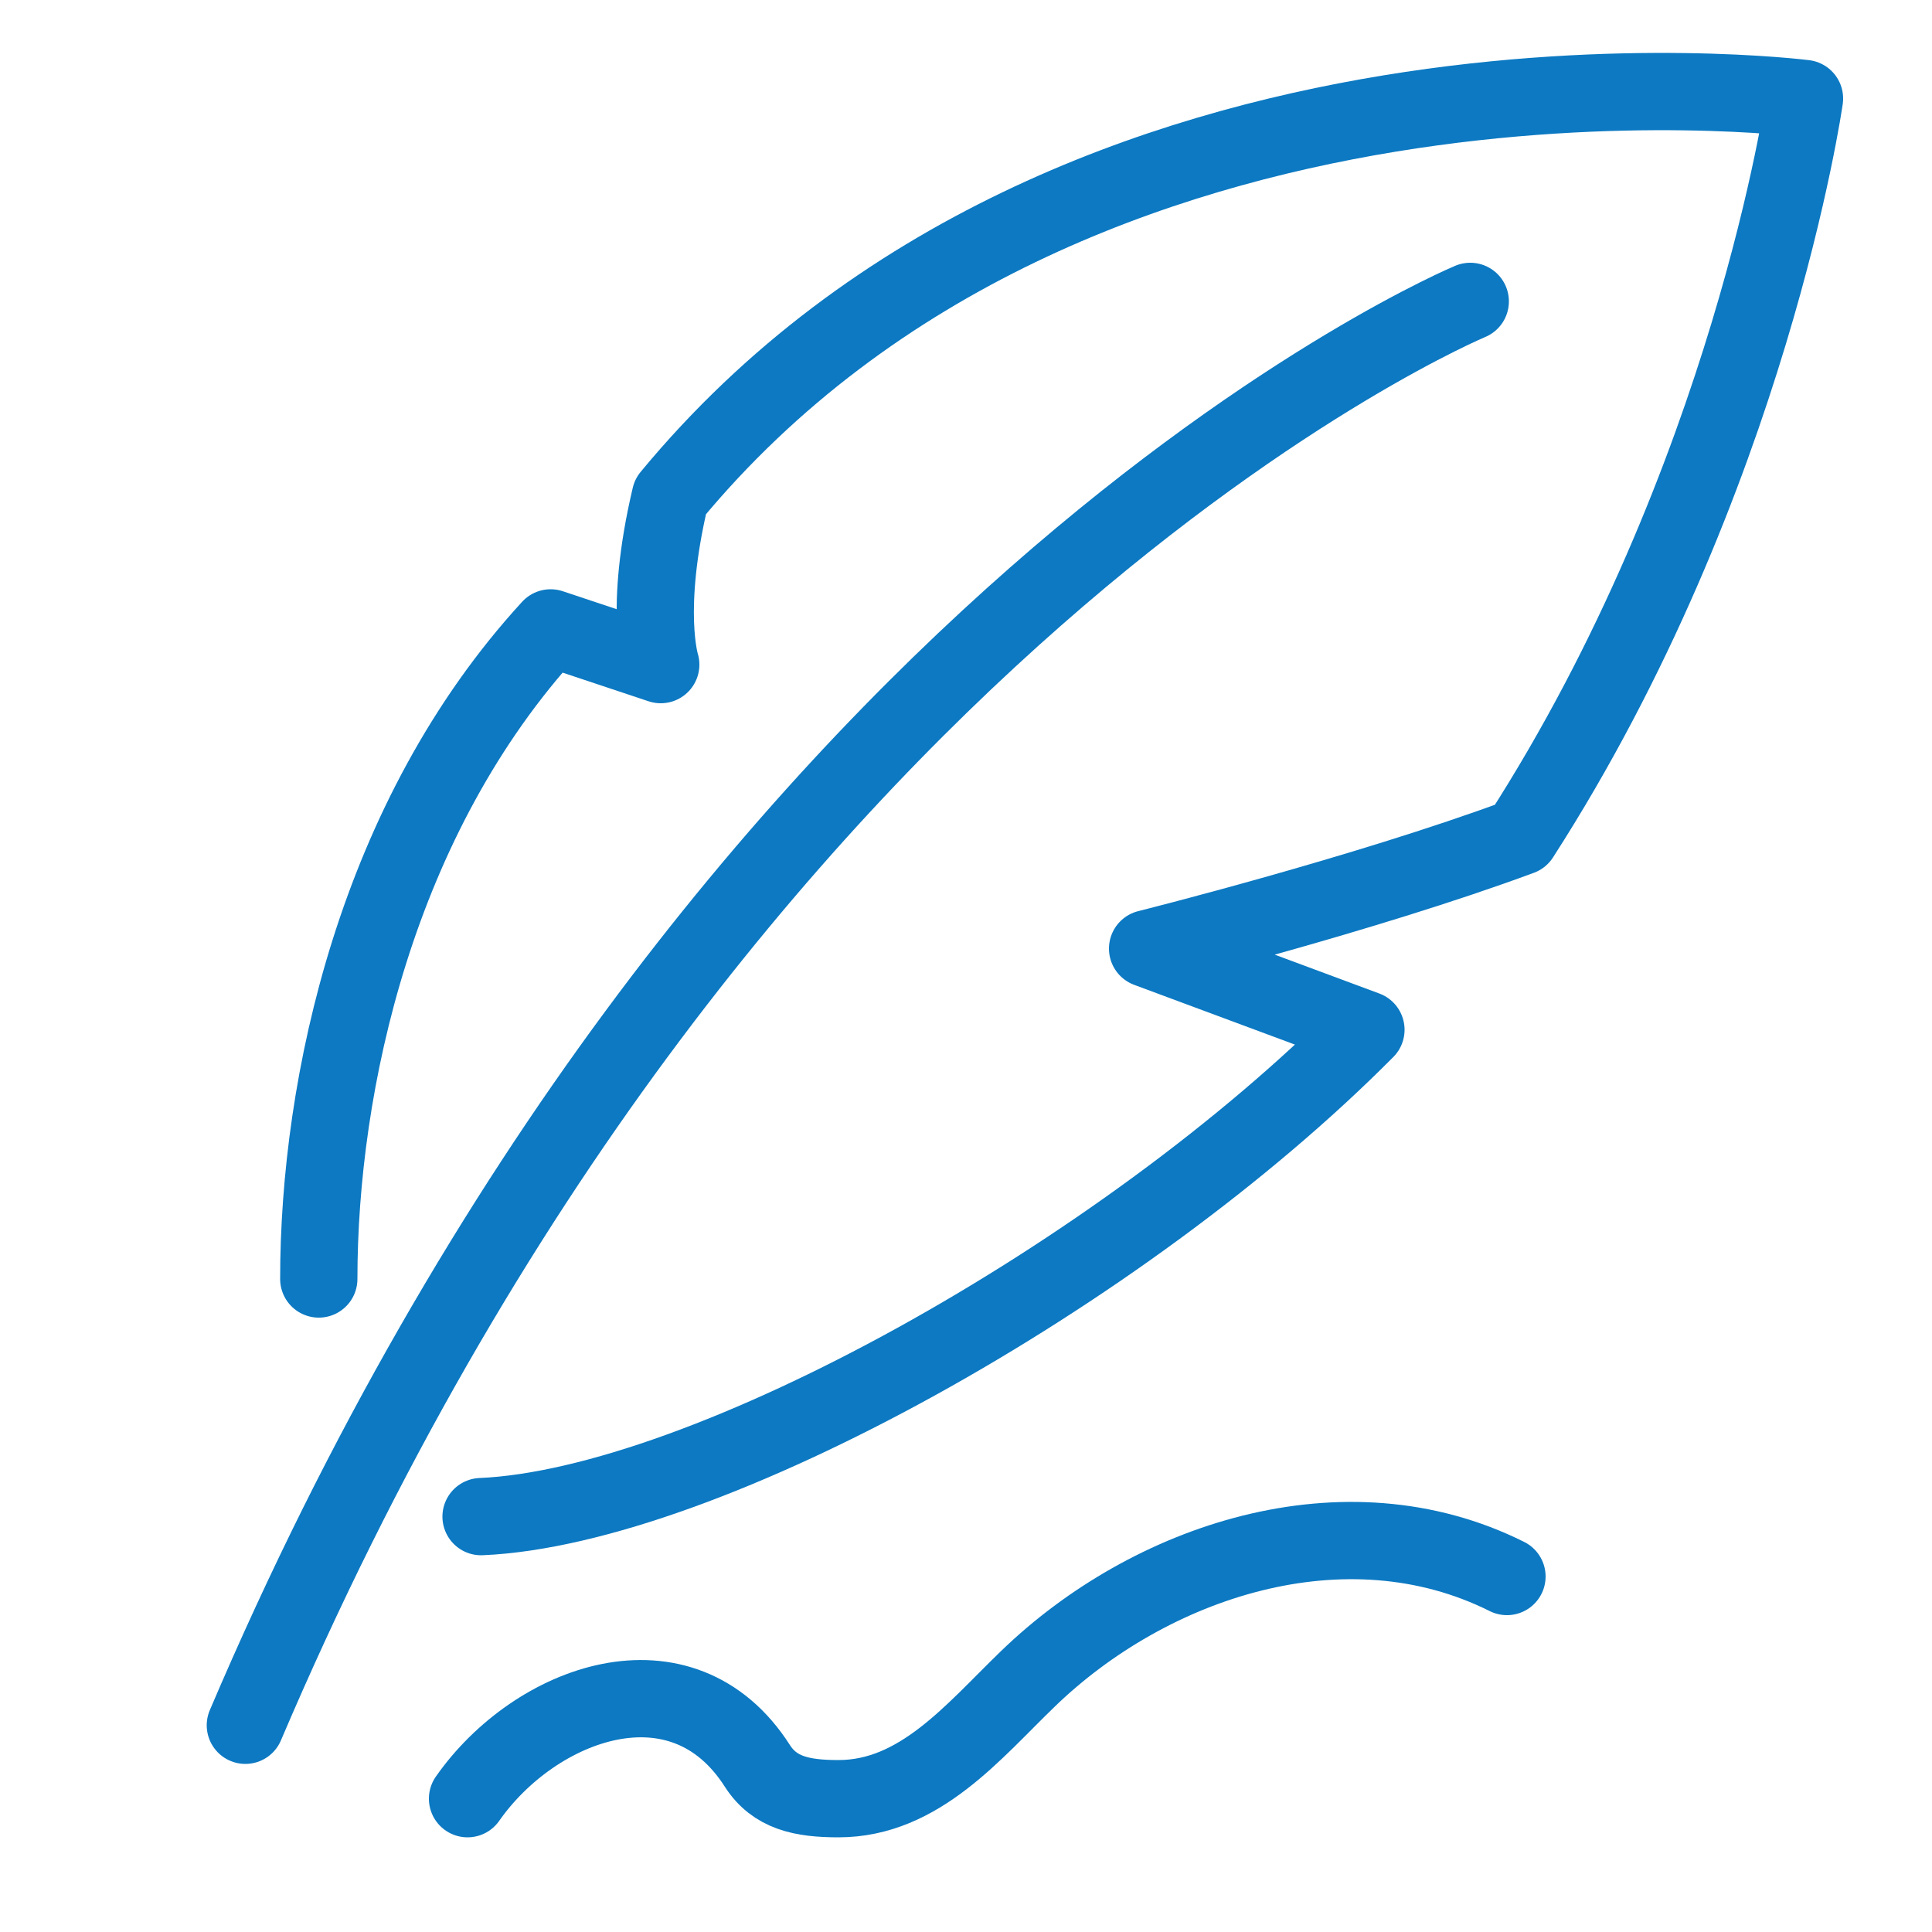
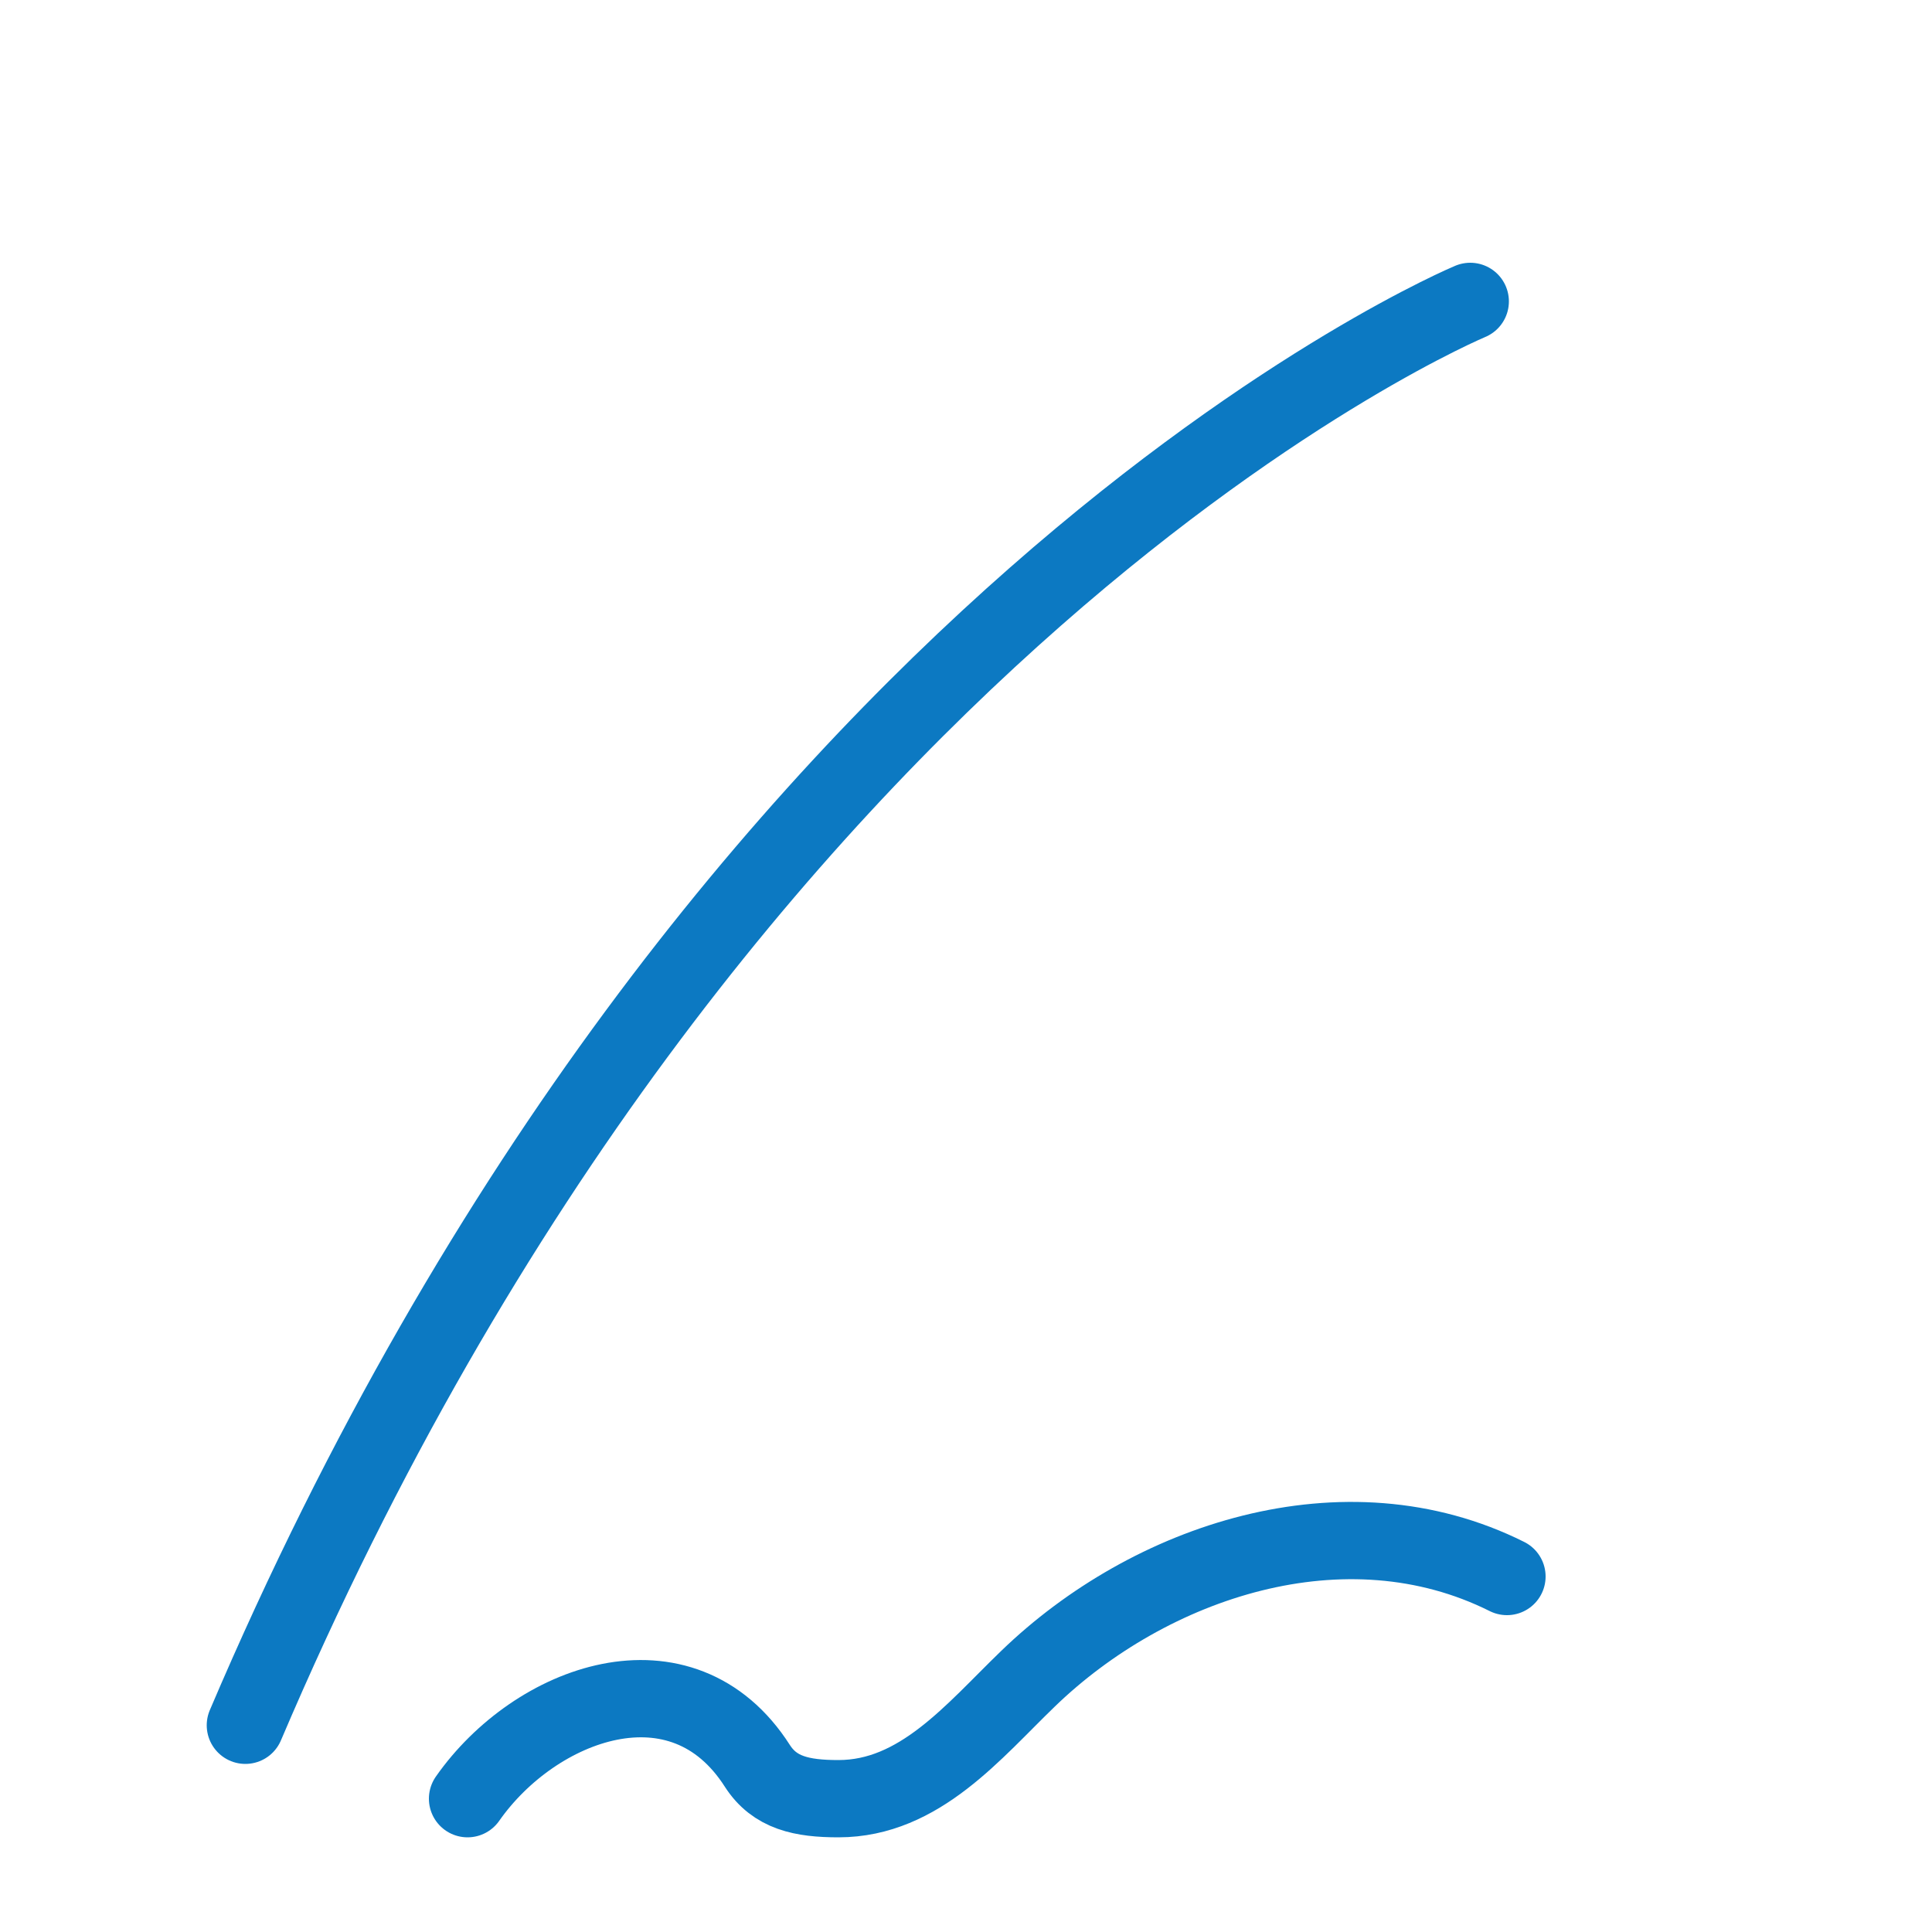
<svg xmlns="http://www.w3.org/2000/svg" version="1.1" id="Layer_1" x="0px" y="0px" viewBox="0 0 100 100" style="enable-background:new 0 0 100 100;" xml:space="preserve">
  <style type="text/css">
	.st0{fill:none;stroke:#0C79C2;stroke-width:4;stroke-linecap:round;stroke-linejoin:round;stroke-miterlimit:10;}
</style>
  <g>
    <path class="st0" d="M-68.3,26.2v11.3c0,10.9,9,20.3,16.2,20.3s16.2-9.4,16.2-20.3" />
    <path class="st0" d="M-45.9,77.2l8-11.3h2.5c9.9,0,17.9,8.2,17.9,18.4v12.1" />
    <path class="st0" d="M-86.5,96.4V84.3c0-10.1,8-18.4,17.9-18.4h2.5L-52,84.2" />
    <path class="st0" d="M-68.3,17.2v9c0,0,3,7.1,16.2,7.1c13.3,0,16.2-7.1,16.2-7.1v-9" />
-     <polygon class="st0" points="-25.6,12.1 -52,3 -78.4,12.1 -52,21.5  " />
-     <line class="st0" x1="-66.2" y1="65.9" x2="-39.8" y2="65.9" />
-     <line class="st0" x1="-52" y1="84.2" x2="-52" y2="96.4" />
-     <line class="st0" x1="-70.3" y1="96.4" x2="-70.3" y2="92.3" />
    <line class="st0" x1="-31.7" y1="96.4" x2="-31.7" y2="92.3" />
    <line class="st0" x1="-25.6" y1="12.1" x2="-25.6" y2="29.4" />
  </g>
  <g>
    <path class="st0" d="M76.1,15.6c0,0-38.9,16.2-63.4,73.7" />
-     <path class="st0" d="M24.9,78.5C36.5,78,58.1,66,70.7,53.3l-11.3-4.2c0,0,11.2-2.8,19.3-5.8C90.6,24.8,93.4,5.1,93.4,5.1   S55.7,0.3,34.7,25.7c-1.4,5.9-0.5,8.7-0.5,8.7l-5.7-1.9c-9,9.8-12,23.6-12,33.7" />
    <path class="st0" d="M24.2,93.1c3.5-5,11.1-7.8,15-1.7c0.9,1.4,2.3,1.7,4.2,1.7c4.2,0,7-3.5,9.8-6.2c6.3-6.1,16.4-9.5,24.8-5.3" />
  </g>
</svg>